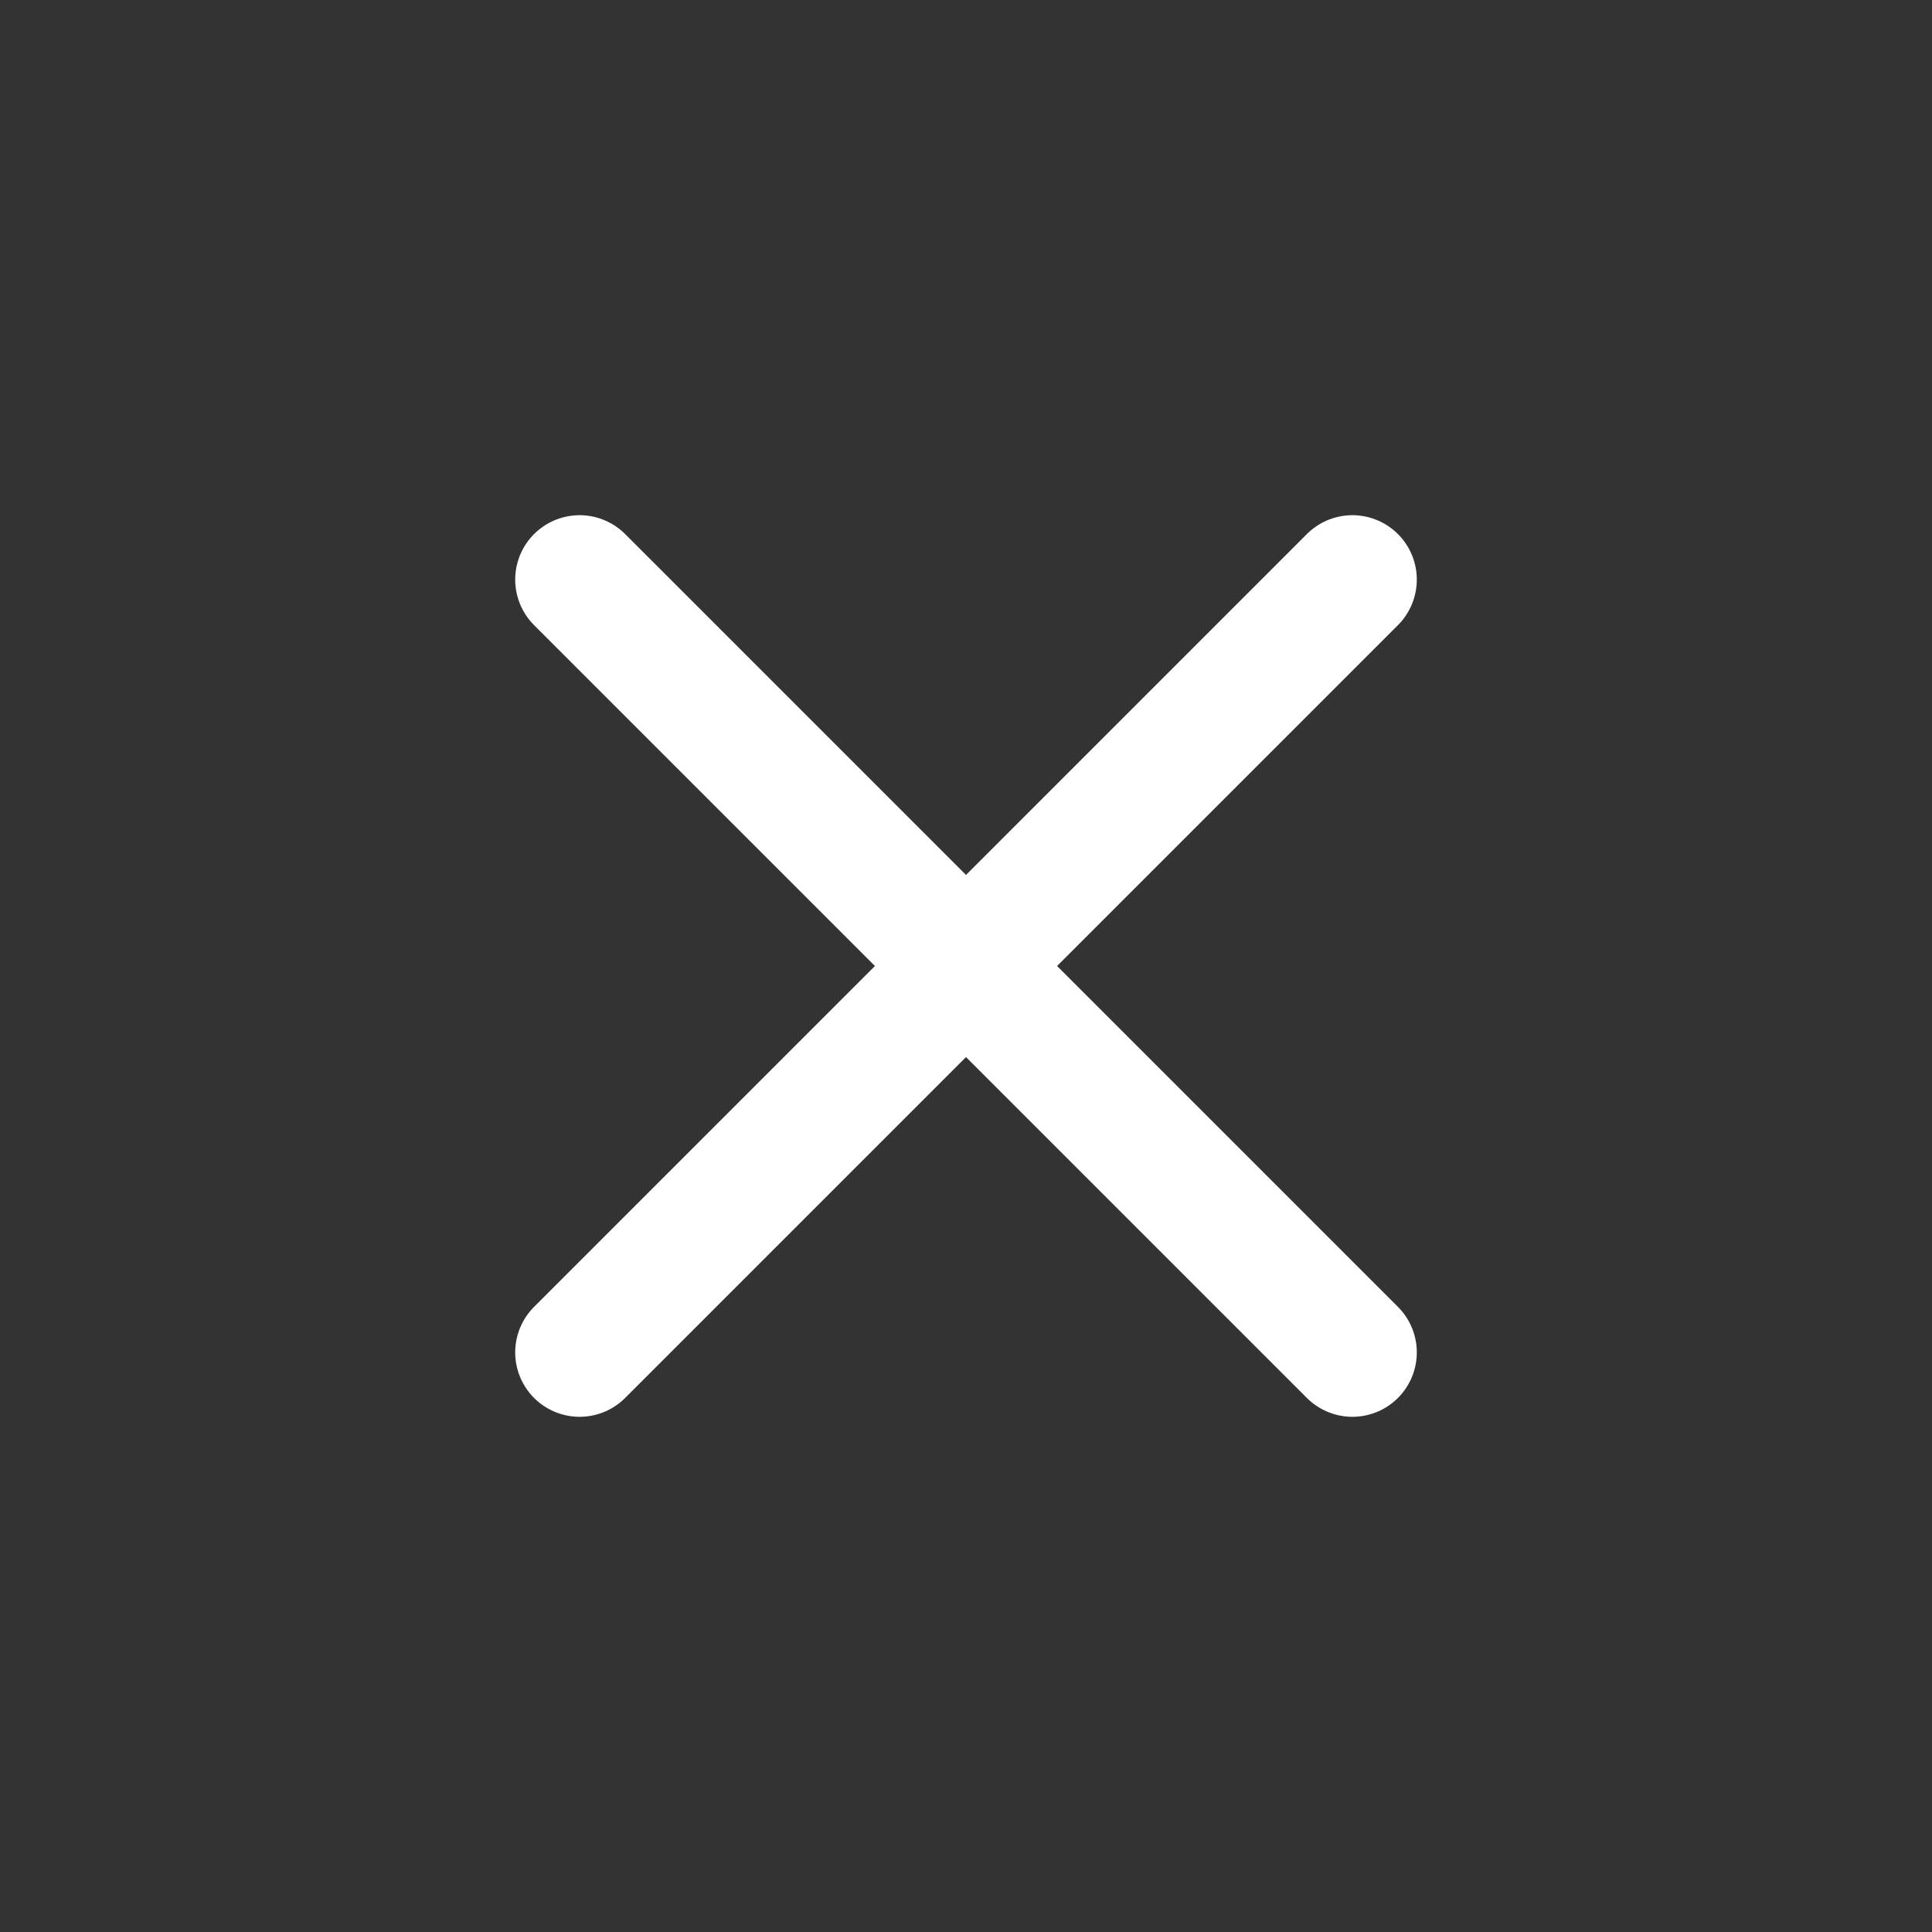
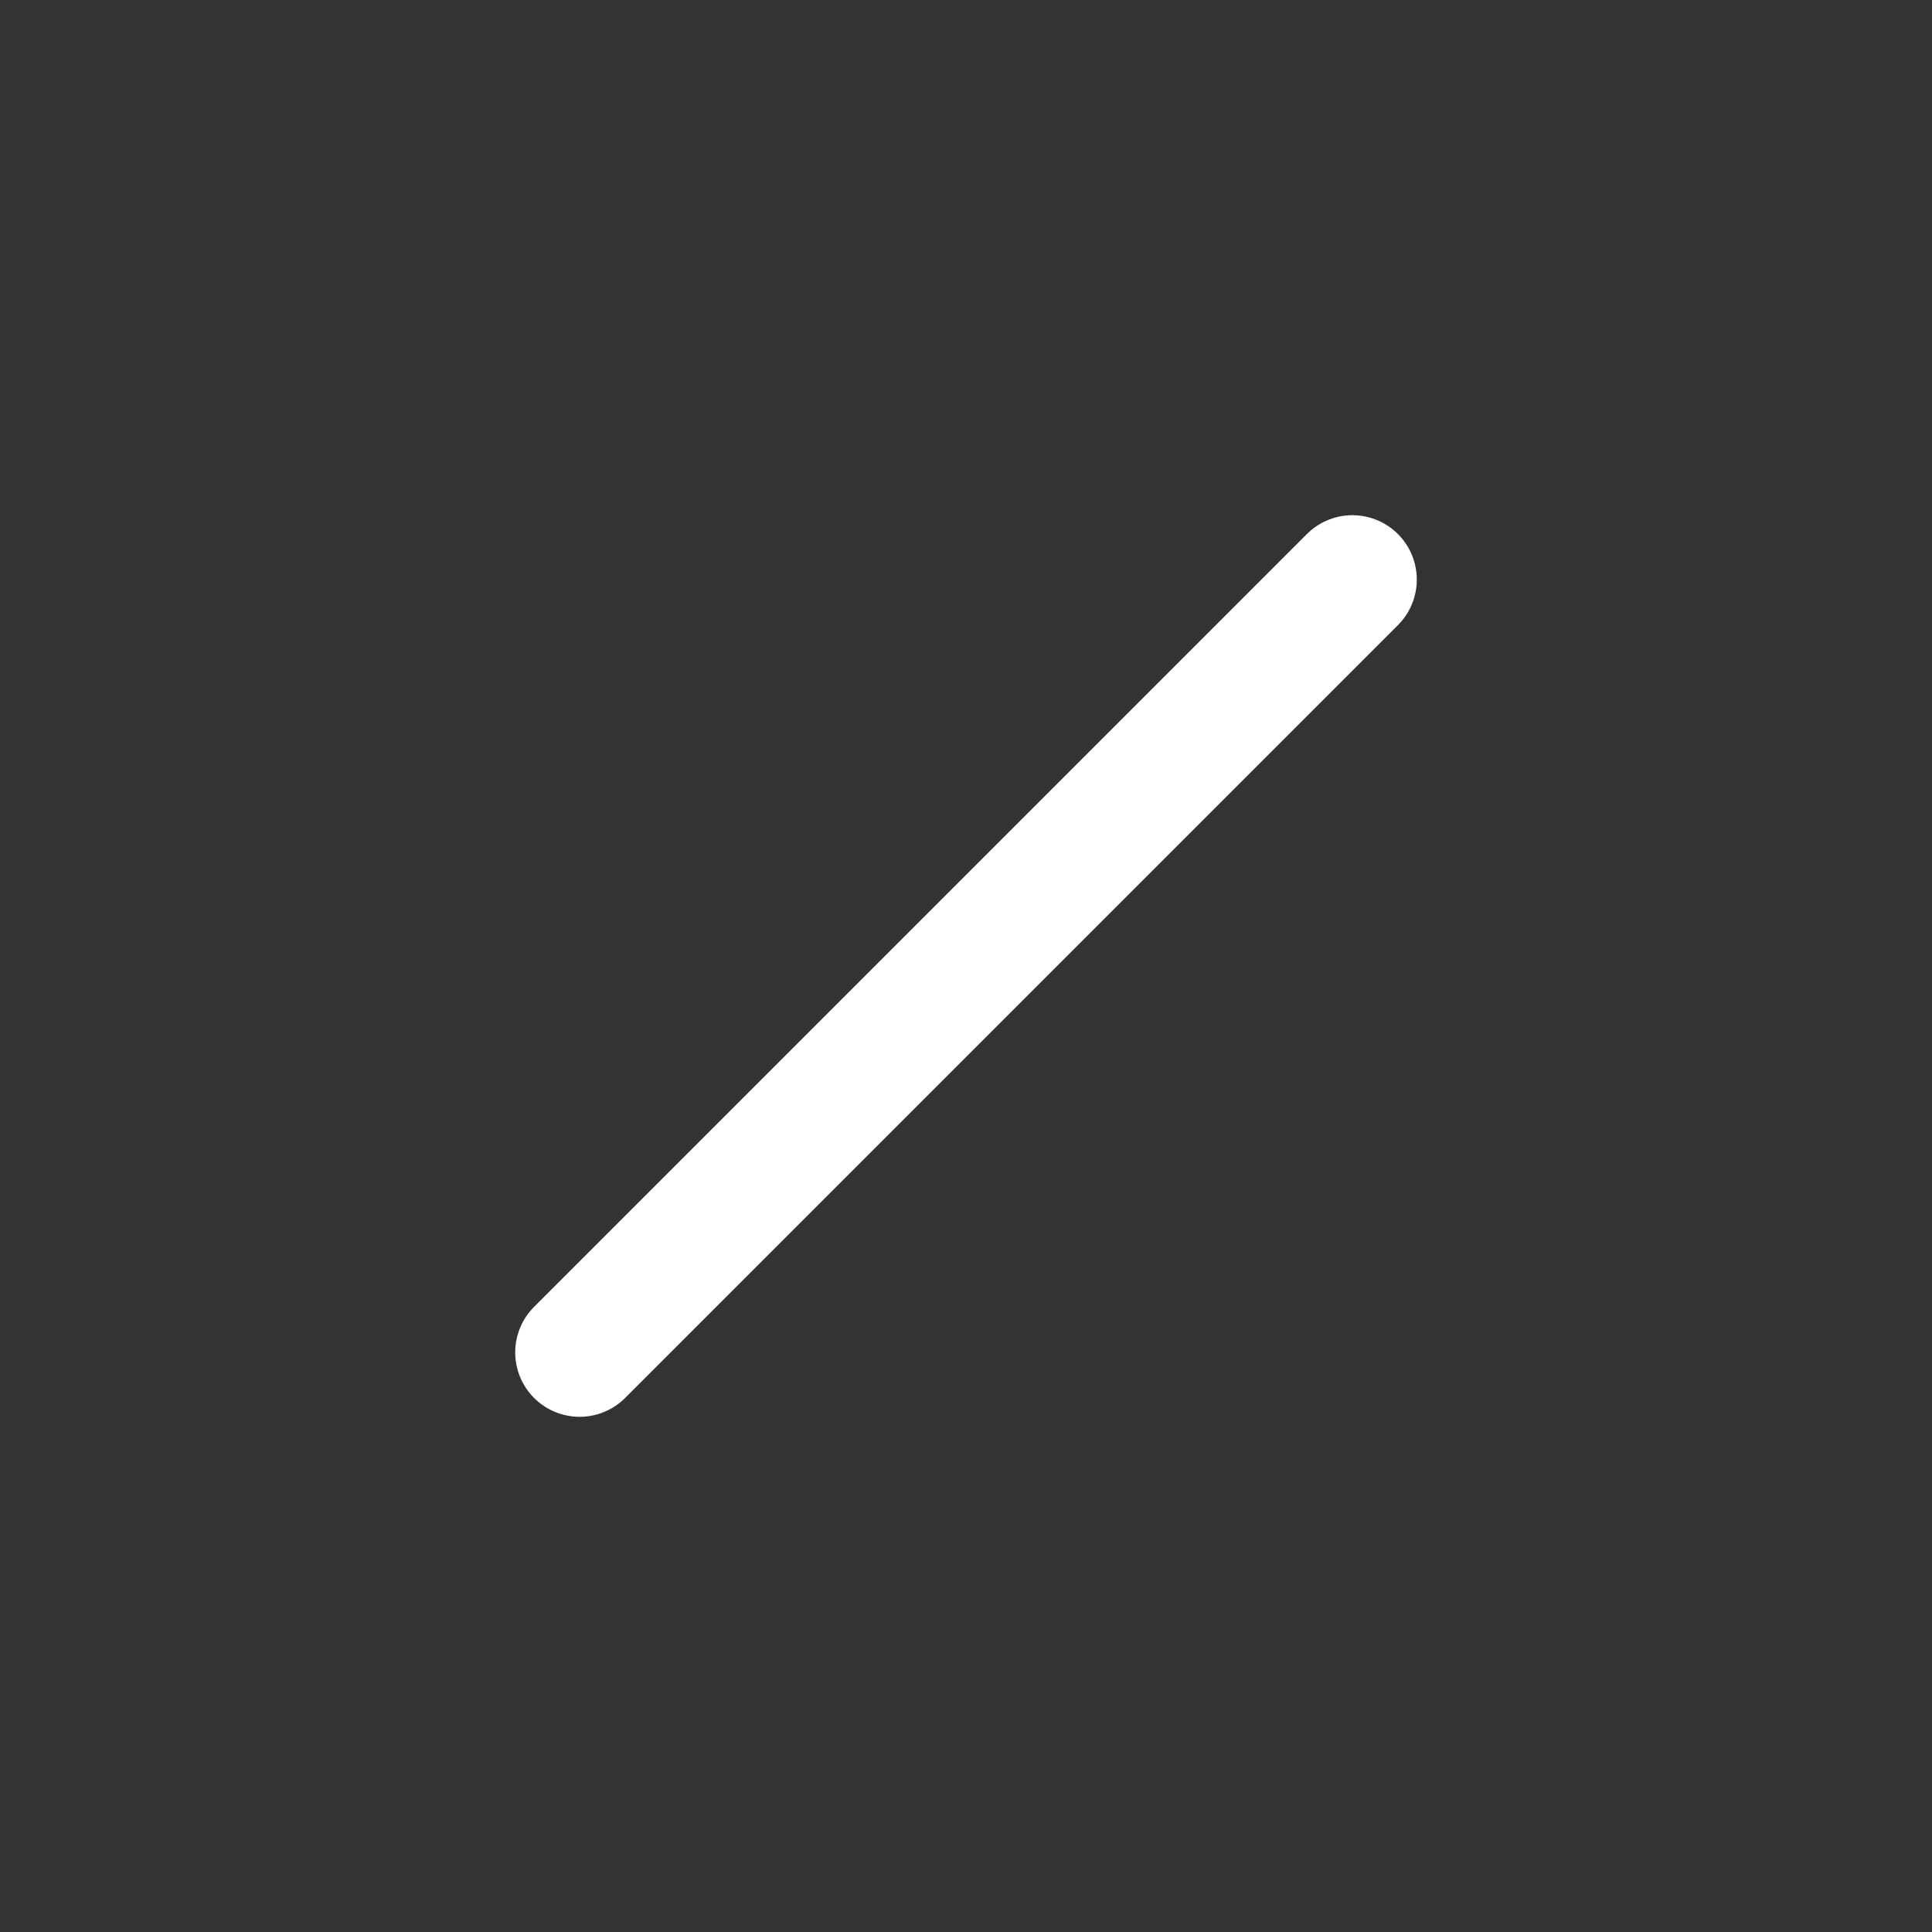
<svg xmlns="http://www.w3.org/2000/svg" width="30px" height="30px" viewBox="0 0 30 30" version="1.1">
  <rect x="0" y="0" width="30" height="30" fill="#333333" stroke="none" />
  <title>icon-close-white</title>
  <g id="icon-close-white" stroke="none" stroke-width="1" fill="none" fill-rule="evenodd" stroke-linecap="round" stroke-linejoin="round">
    <g id="Group" transform="translate(9, 9)" stroke="#FFFFFF" stroke-width="2">
-       <line x1="0" y1="0" x2="12" y2="12" id="plus" />
      <line x1="12" y1="0" x2="0" y2="12" id="plus" />
    </g>
  </g>
</svg>